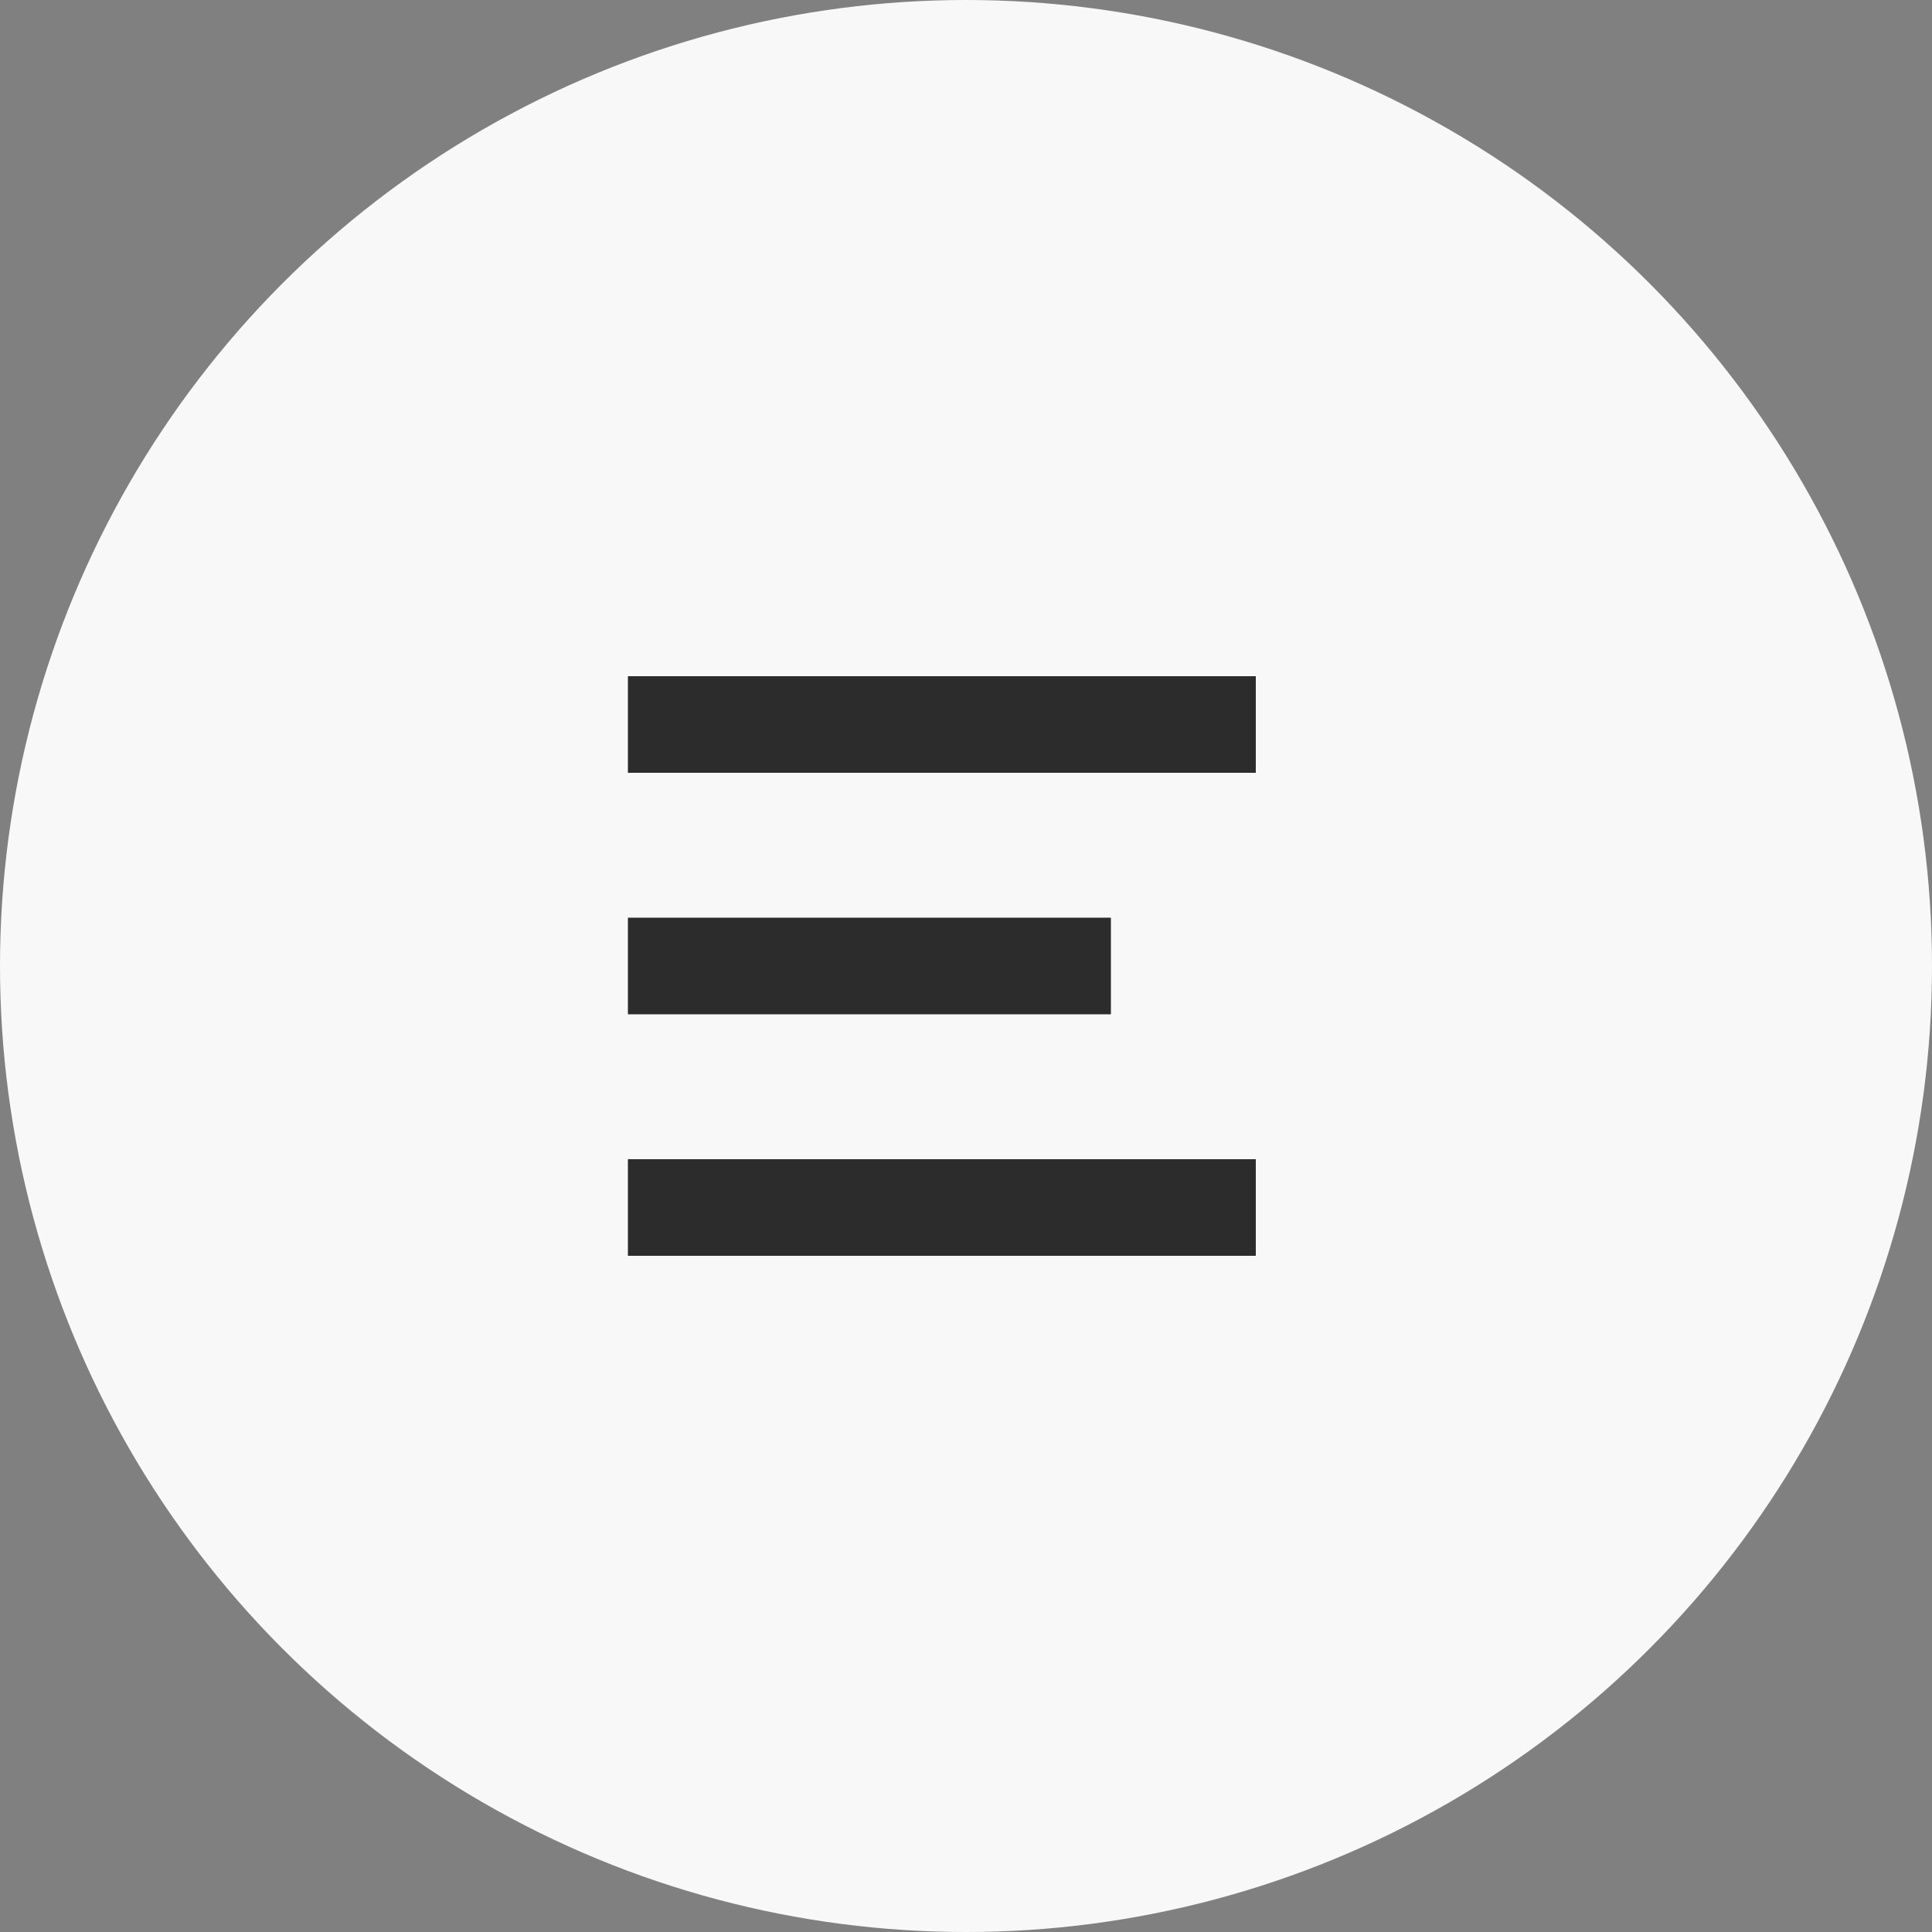
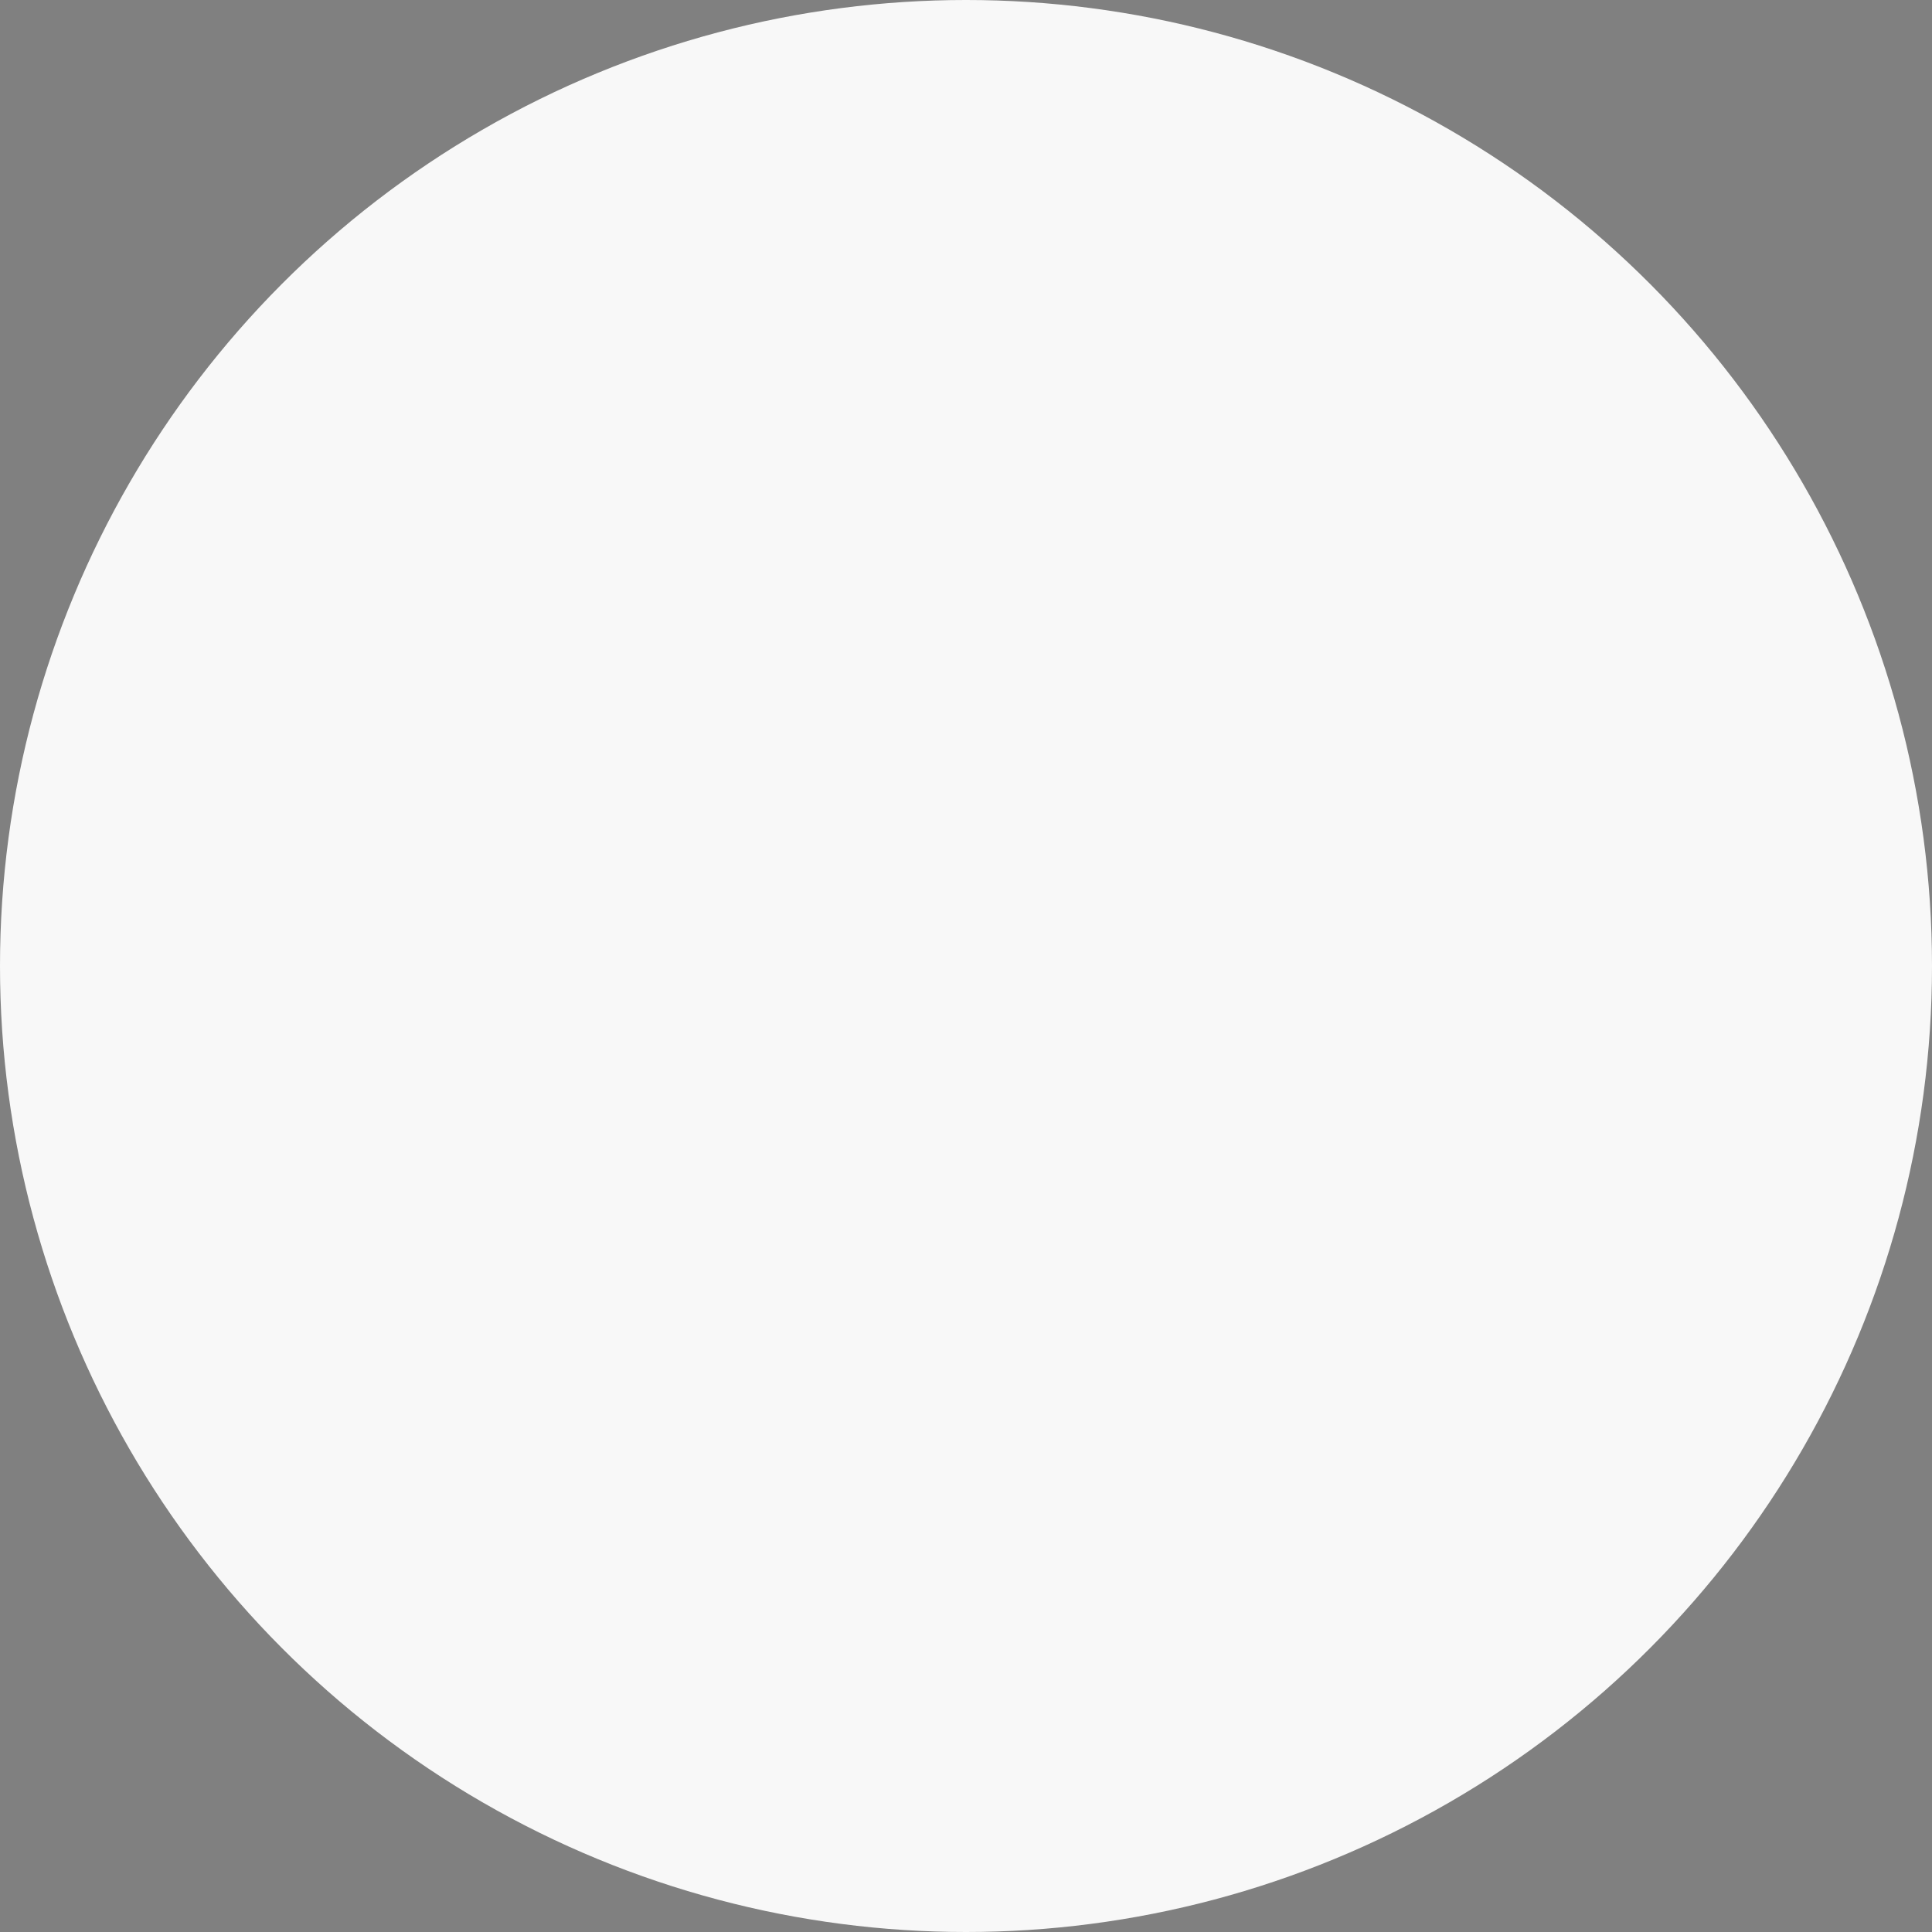
<svg xmlns="http://www.w3.org/2000/svg" width="40" height="40" viewBox="0 0 40 40">
  <rect x="0" y="0" width="40" height="40" fill="#808080" stroke="none" />
  <g id="Group_95120" data-name="Group 95120" transform="translate(-16 -18)">
    <circle id="Ellipse_1382" data-name="Ellipse 1382" cx="20" cy="20" r="20" transform="translate(16 18)" fill="#f8f8f8" />
    <g id="menu_open-24px" transform="translate(23.75 26)">
-       <path id="Path_6368" data-name="Path 6368" d="M0,0H24V24H0Z" transform="translate(0.25)" fill="none" />
-       <path id="Path_6369" data-name="Path 6369" d="M3,18H16V16H3Zm0-5H13V11H3ZM3,6V8H16V6Z" transform="translate(2.25)" fill="#2c2c2c" />
-     </g>
+       </g>
  </g>
</svg>